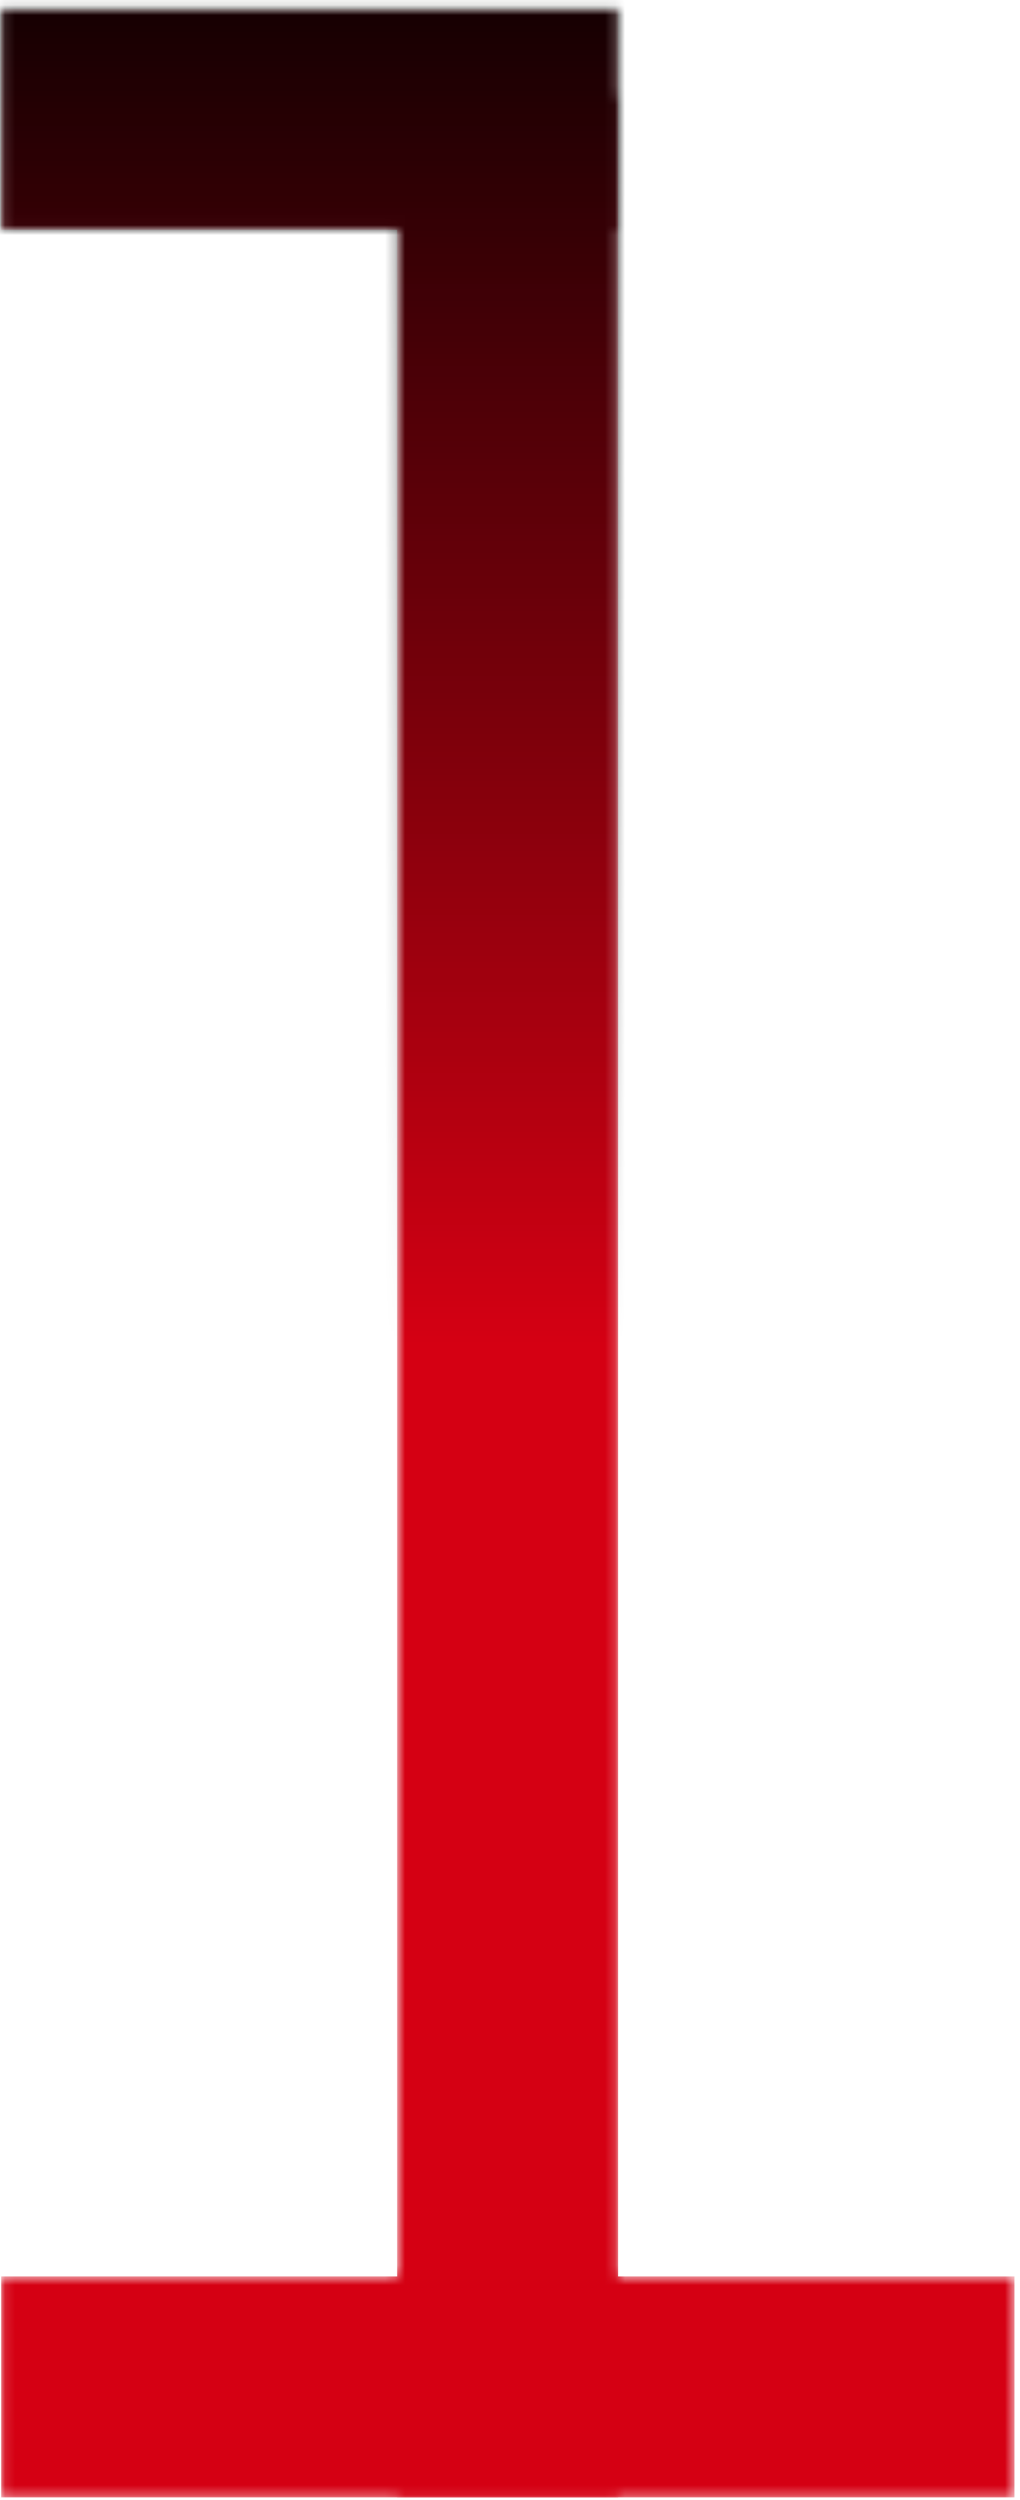
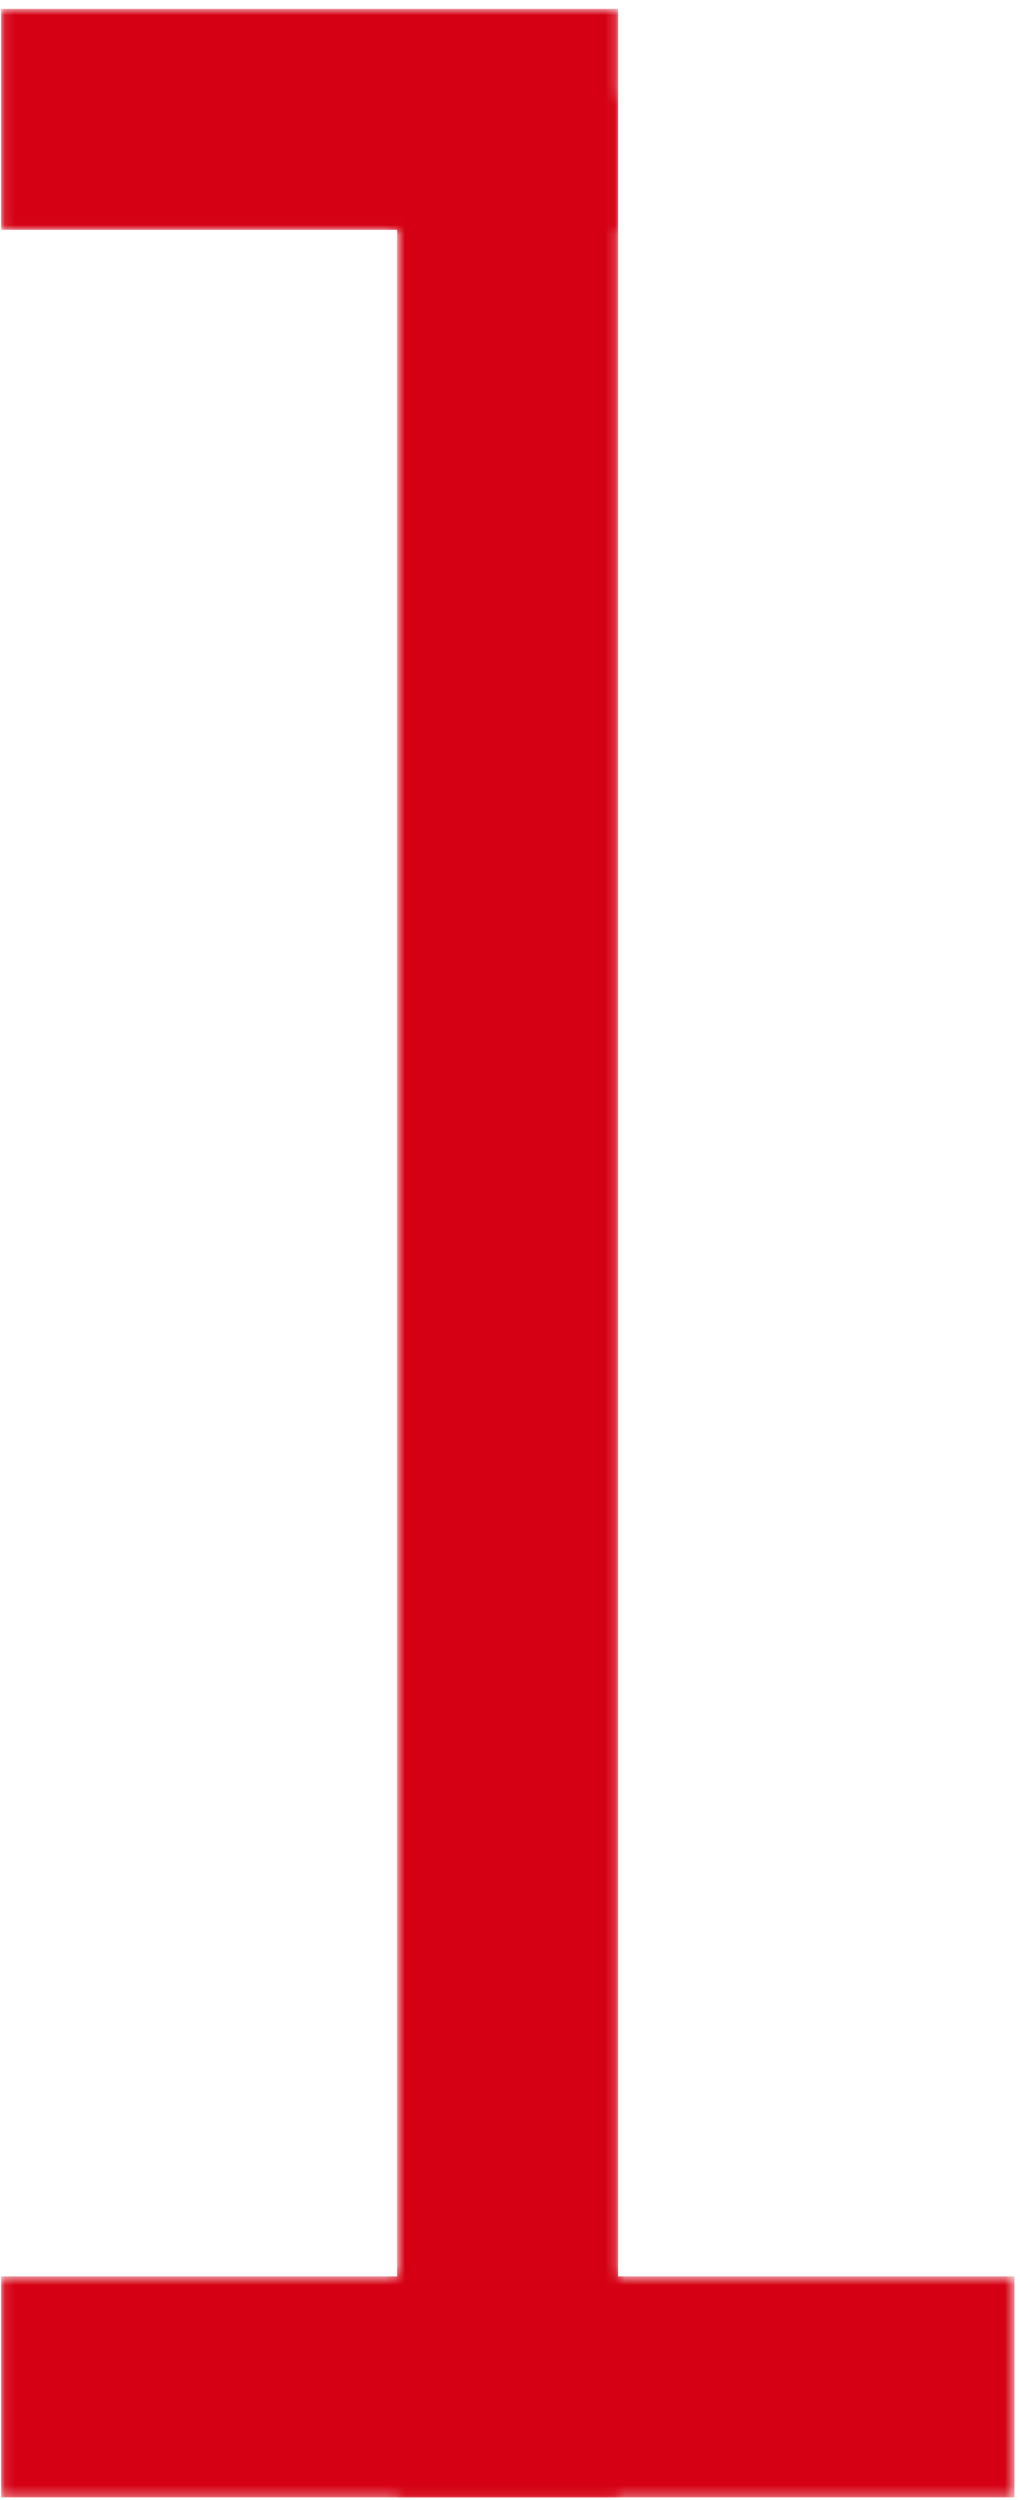
<svg xmlns="http://www.w3.org/2000/svg" width="102" height="250" viewBox="0 0 102 250" fill="none">
  <mask id="mask0_493_164" style="mask-type:alpha" maskUnits="userSpaceOnUse" x="0" y="0" width="102" height="250">
    <path d="M50.761 20.686V238.672" stroke="#D50013" stroke-width="22.098" stroke-miterlimit="10" stroke-linecap="square" />
    <path d="M90.398 238.673H50.761H11.164" stroke="#D50013" stroke-width="22.098" stroke-miterlimit="10" stroke-linecap="square" />
    <path d="M50.761 11.934H11.164" stroke="#D50013" stroke-width="22.098" stroke-miterlimit="10" stroke-linecap="square" />
  </mask>
  <g mask="url(#mask0_493_164)">
    <path d="M50.761 20.686V238.672" stroke="#D50013" stroke-width="22.098" stroke-miterlimit="10" stroke-linecap="square" />
    <path d="M90.398 238.673H50.761H11.164" stroke="#D50013" stroke-width="22.098" stroke-miterlimit="10" stroke-linecap="square" />
    <path d="M50.761 11.934H11.164" stroke="#D50013" stroke-width="22.098" stroke-miterlimit="10" stroke-linecap="square" />
-     <rect x="230.822" y="216.602" width="360.082" height="231.233" transform="rotate(-180 230.822 216.602)" fill="url(#paint0_linear_493_164)" />
  </g>
  <defs>
    <linearGradient id="paint0_linear_493_164" x1="410.863" y1="216.602" x2="410.863" y2="447.835" gradientUnits="userSpaceOnUse">
      <stop offset="0.355" stop-opacity="0" />
      <stop offset="1" />
    </linearGradient>
  </defs>
</svg>